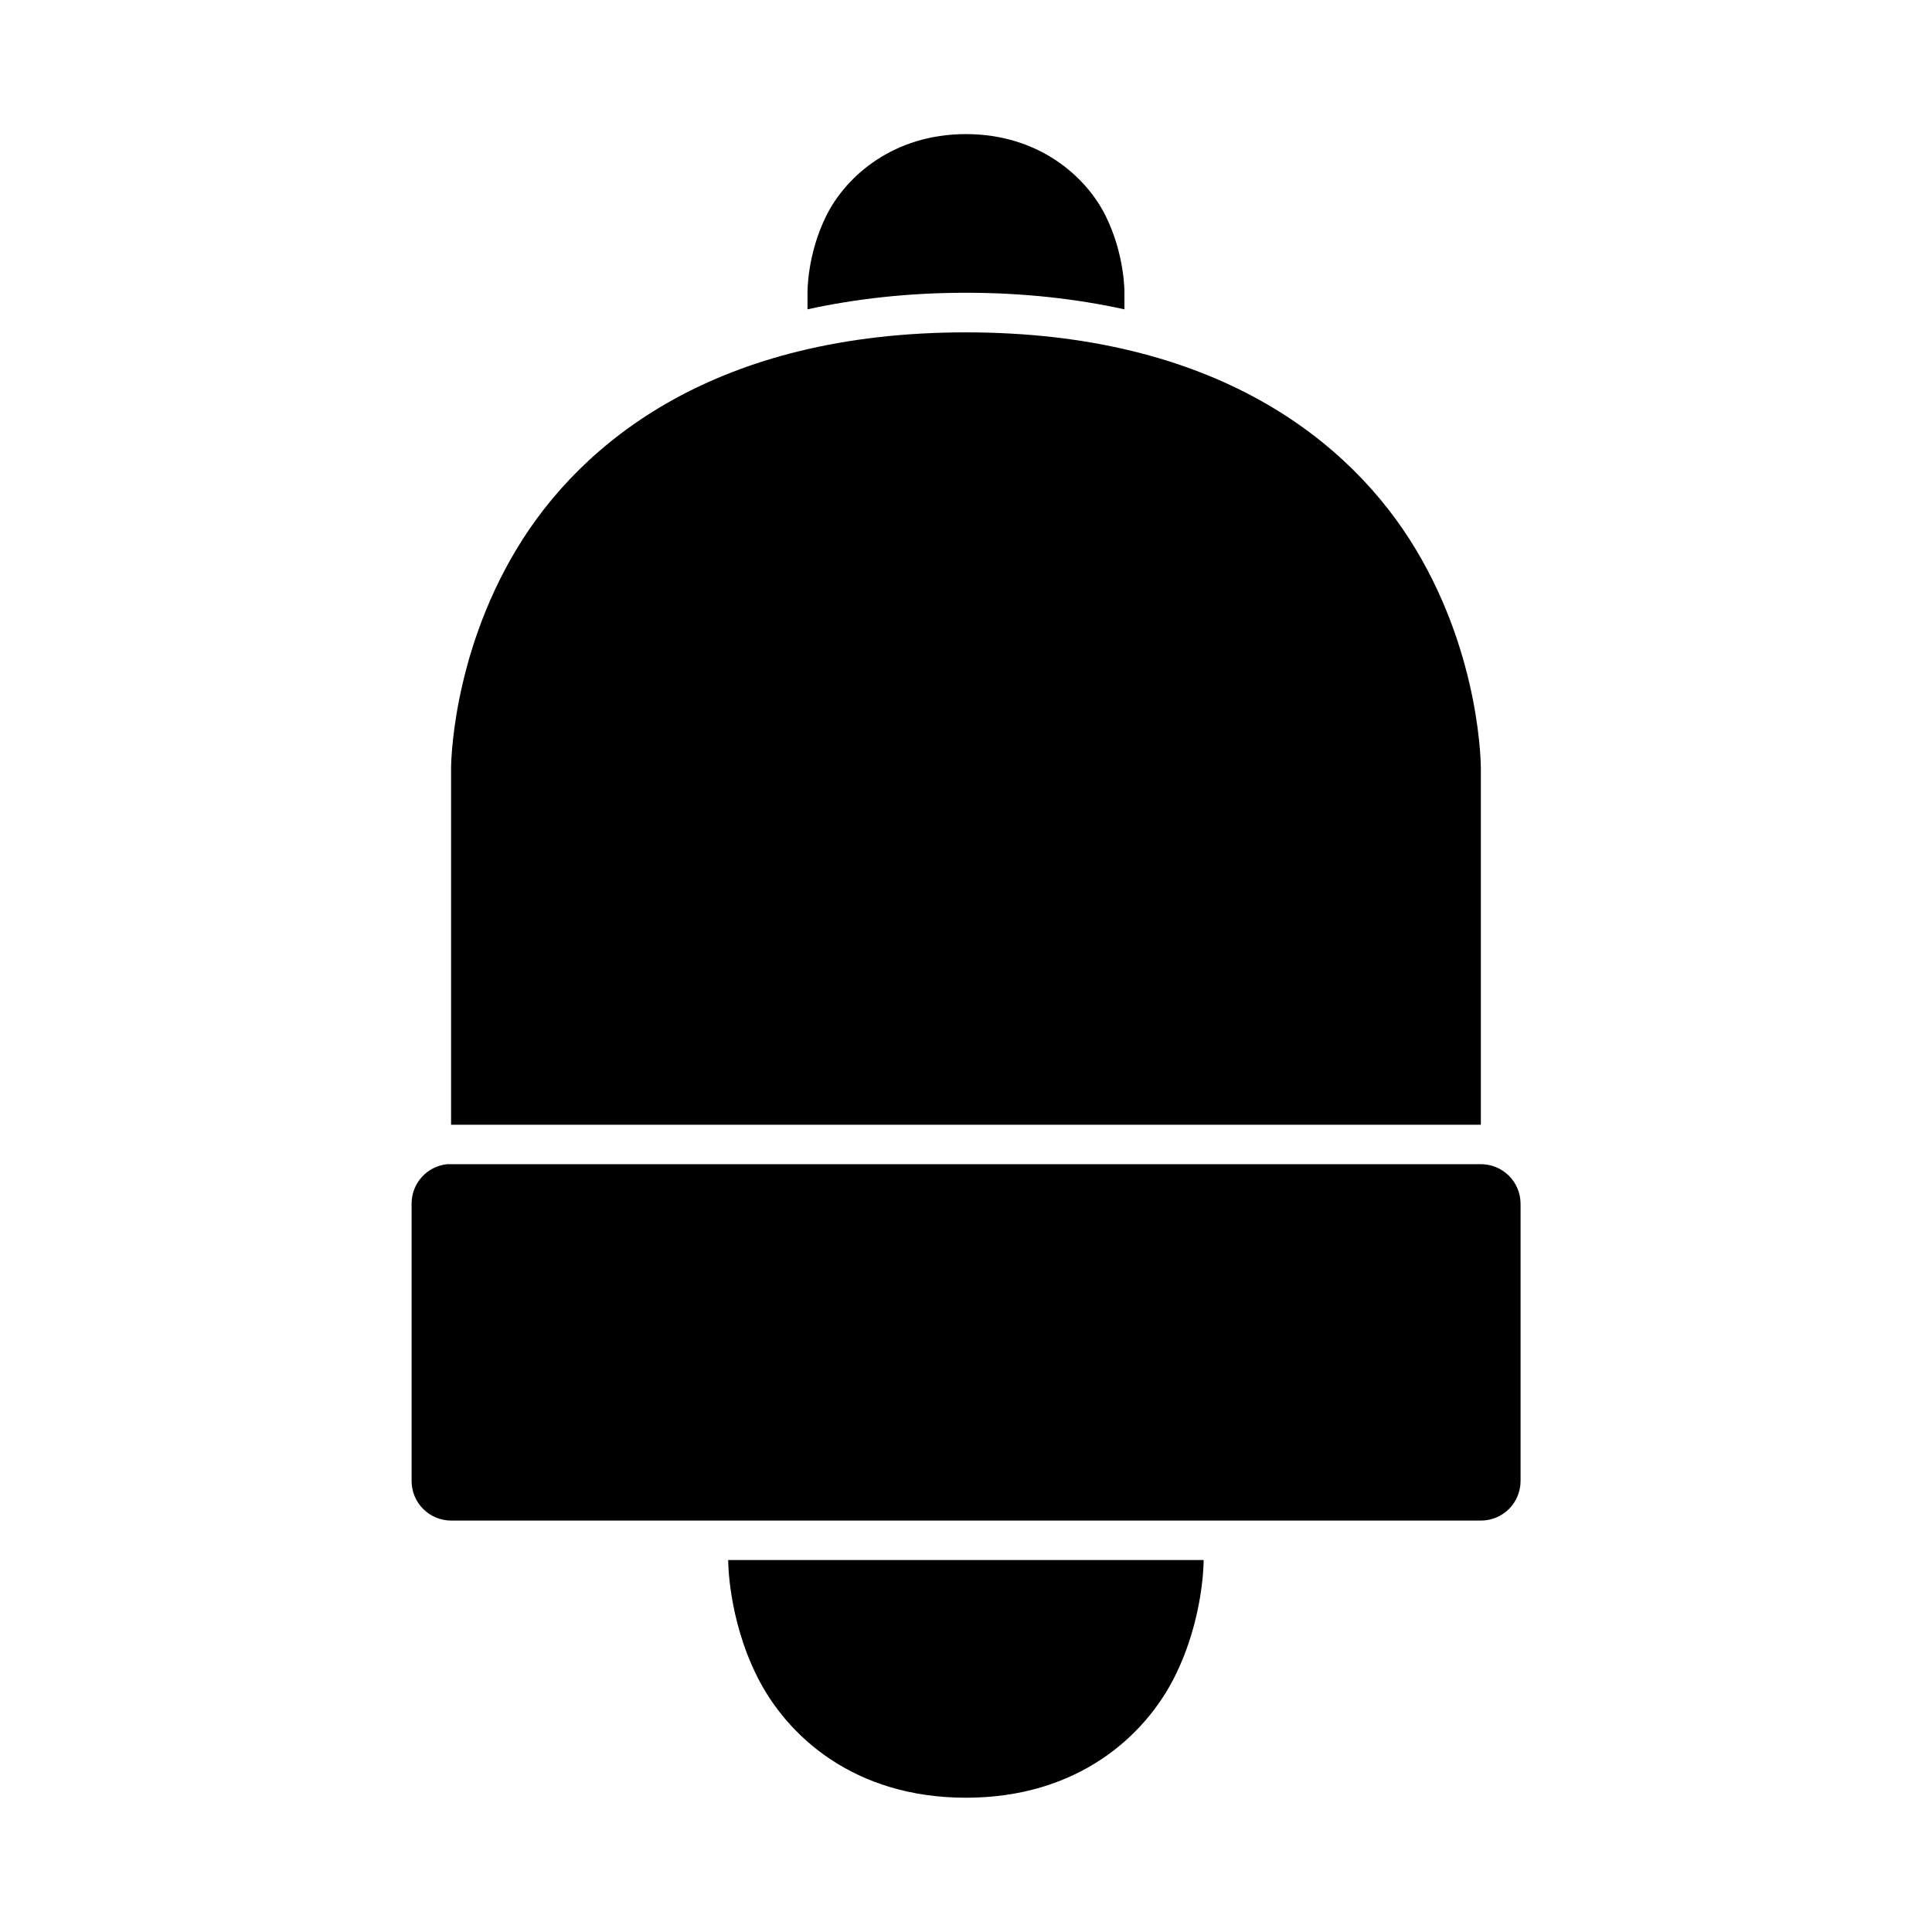
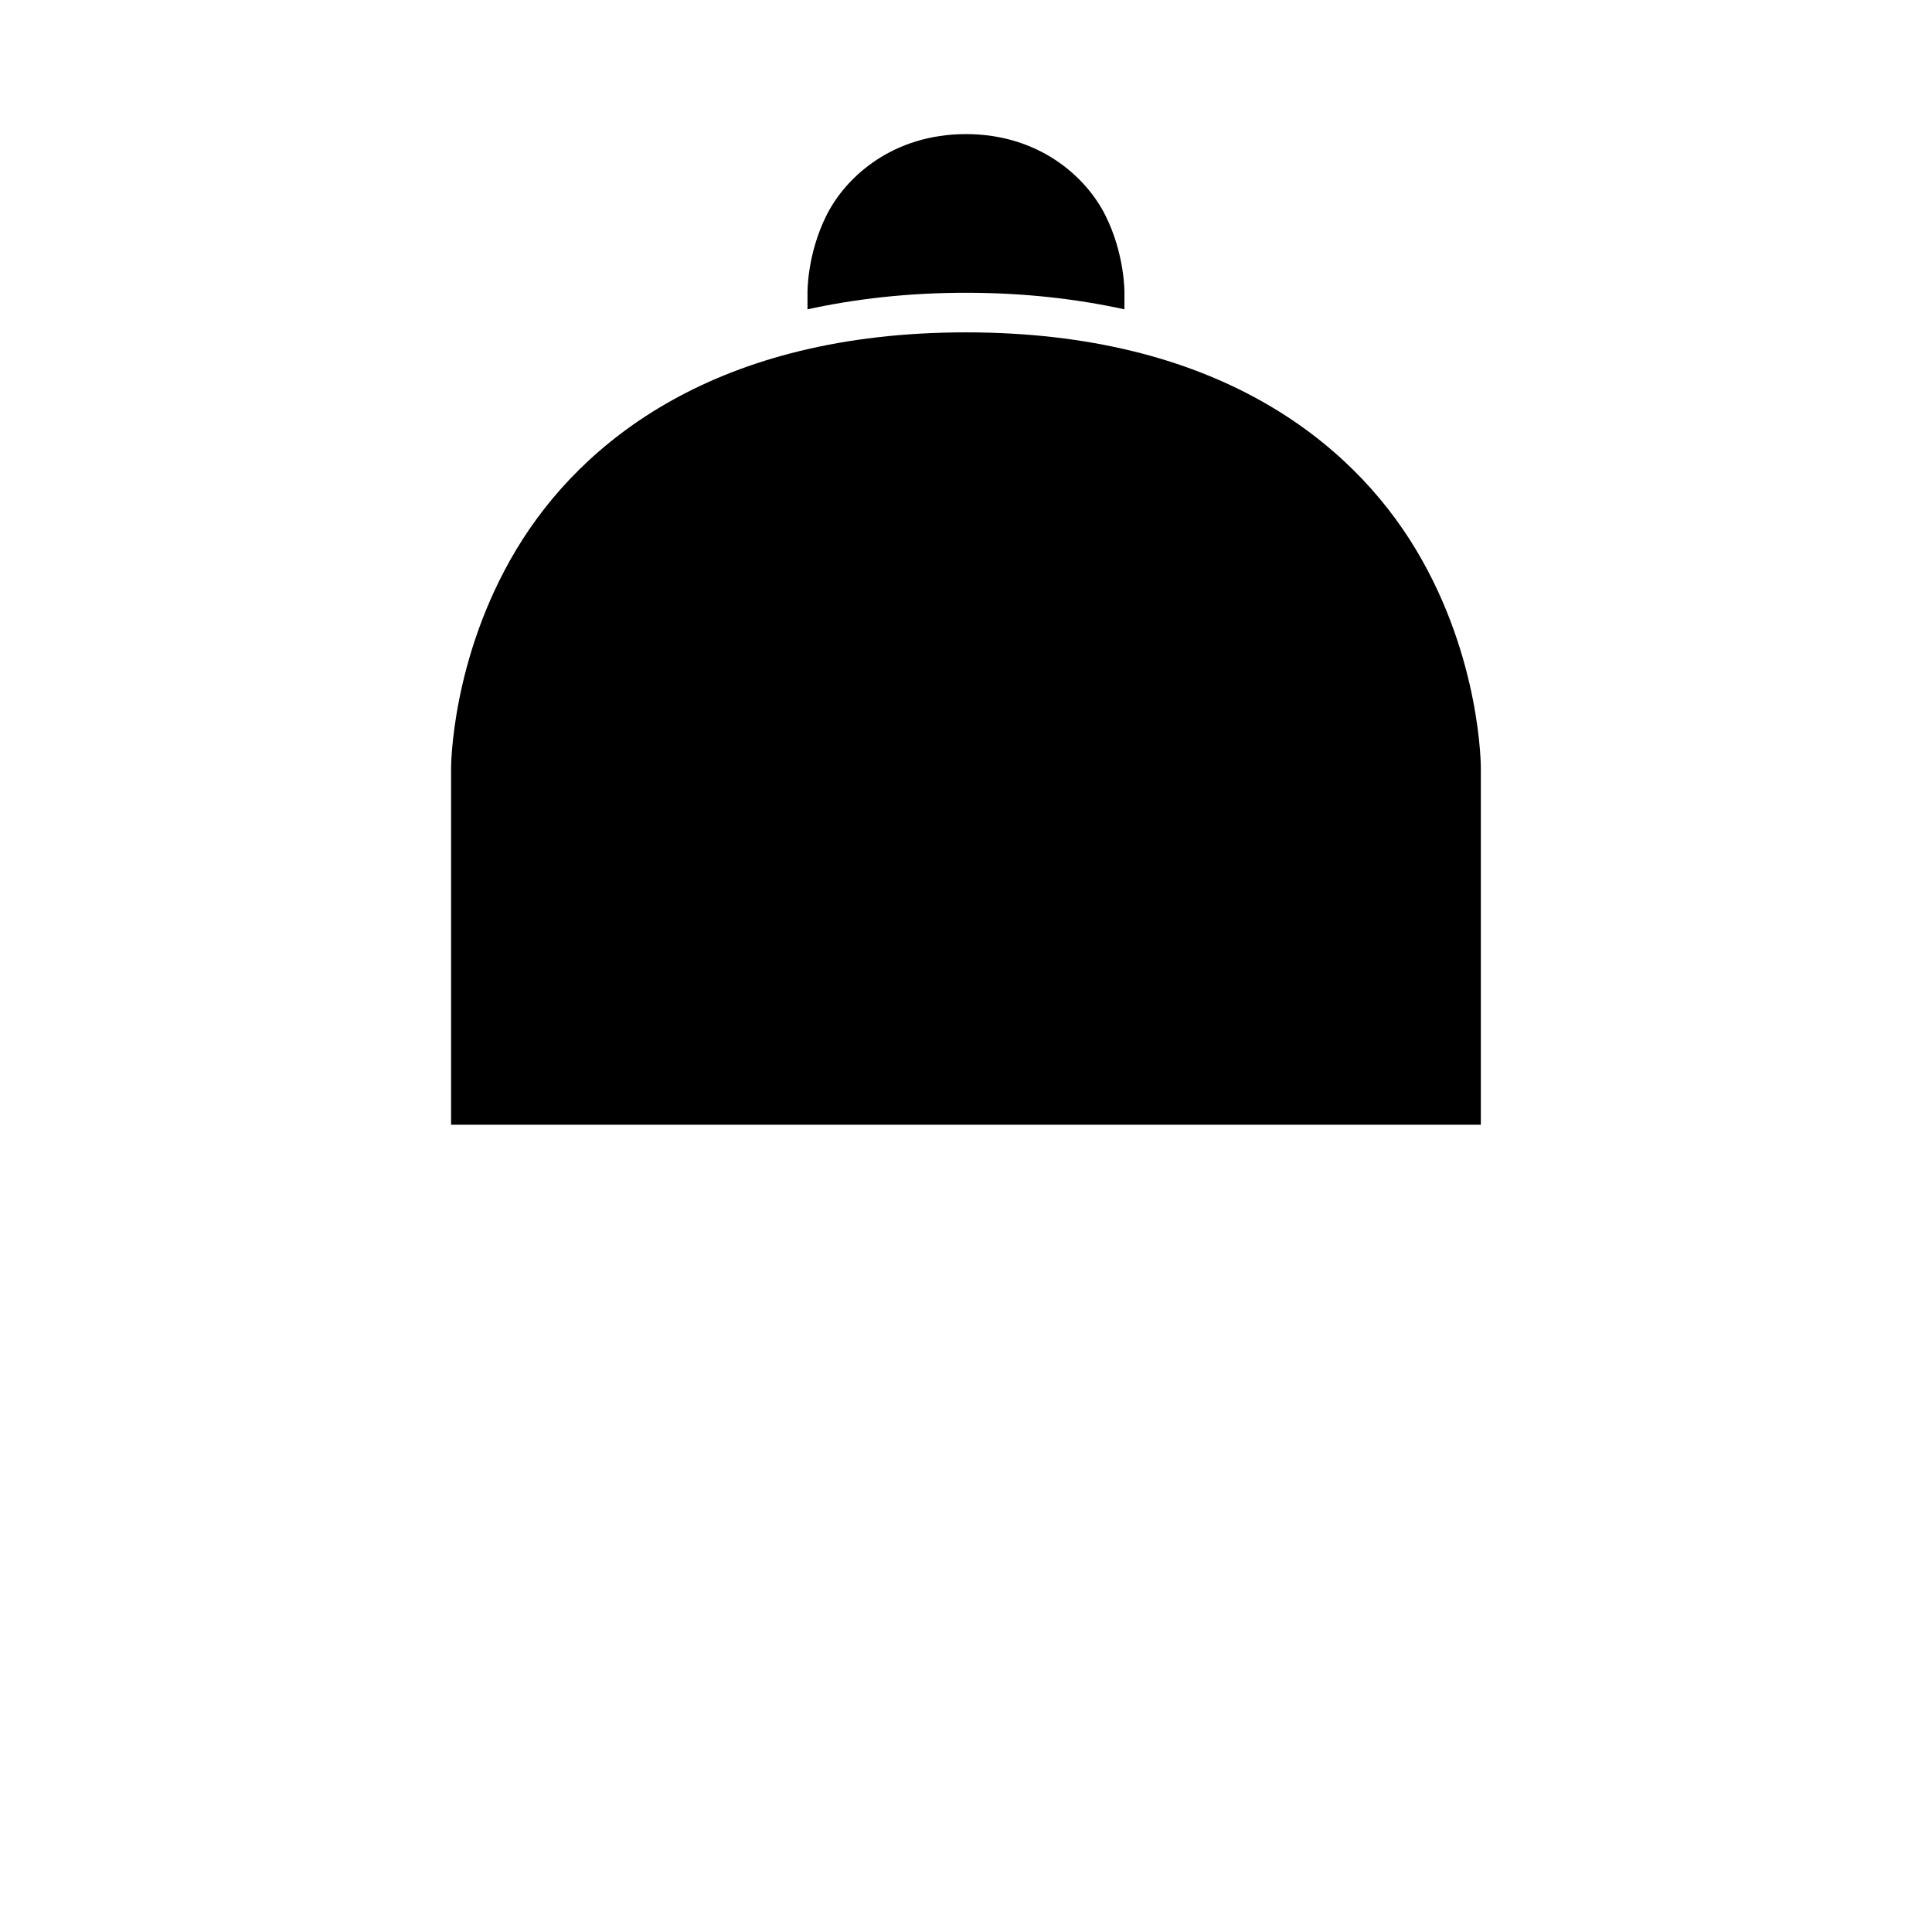
<svg xmlns="http://www.w3.org/2000/svg" fill="#000000" width="800px" height="800px" version="1.1" viewBox="144 144 512 512">
  <g>
-     <path d="m262.53 452.52c-5.371 0.535-9.461 5.059-9.453 10.461v73.449c-0.008 2.785 1.086 5.461 3.051 7.438 1.961 1.977 4.625 3.09 7.41 3.102h272.89c2.797 0.008 5.484-1.098 7.465-3.074 1.977-1.98 3.082-4.668 3.074-7.465v-73.449c-0.012-2.785-1.125-5.453-3.102-7.414-1.977-1.961-4.652-3.059-7.438-3.047h-272.89c-0.336-0.016-0.672-0.016-1.008 0z" />
-     <path d="m336.98 557.42s-0.125 15.293 7.688 30.914c7.812 15.625 25.57 32.082 55.309 32.082 29.738 0 47.52-16.457 55.332-32.082 7.812-15.621 7.668-30.914 7.668-30.914z" />
    <path d="m399.98 232.08c-65.891 0-101.83 28.676-119.16 57.566-17.332 28.887-17.281 57.891-17.281 57.891v94.527c0.156 0.004 0.305-0.008 0.469 0h272.43v-94.527s0.133-29.004-17.199-57.891c-17.332-28.891-53.355-57.566-119.25-57.566z" />
    <path d="m399.98 179.54c-19.242 0-31.773 11.172-36.961 21.547s-5.023 20.461-5.023 20.461v4.426c12.637-2.762 26.551-4.387 41.984-4.387 15.441 0 29.359 1.625 42.008 4.387v-4.426s0.145-10.086-5.043-20.461c-5.191-10.375-17.719-21.547-36.965-21.547z" />
  </g>
</svg>